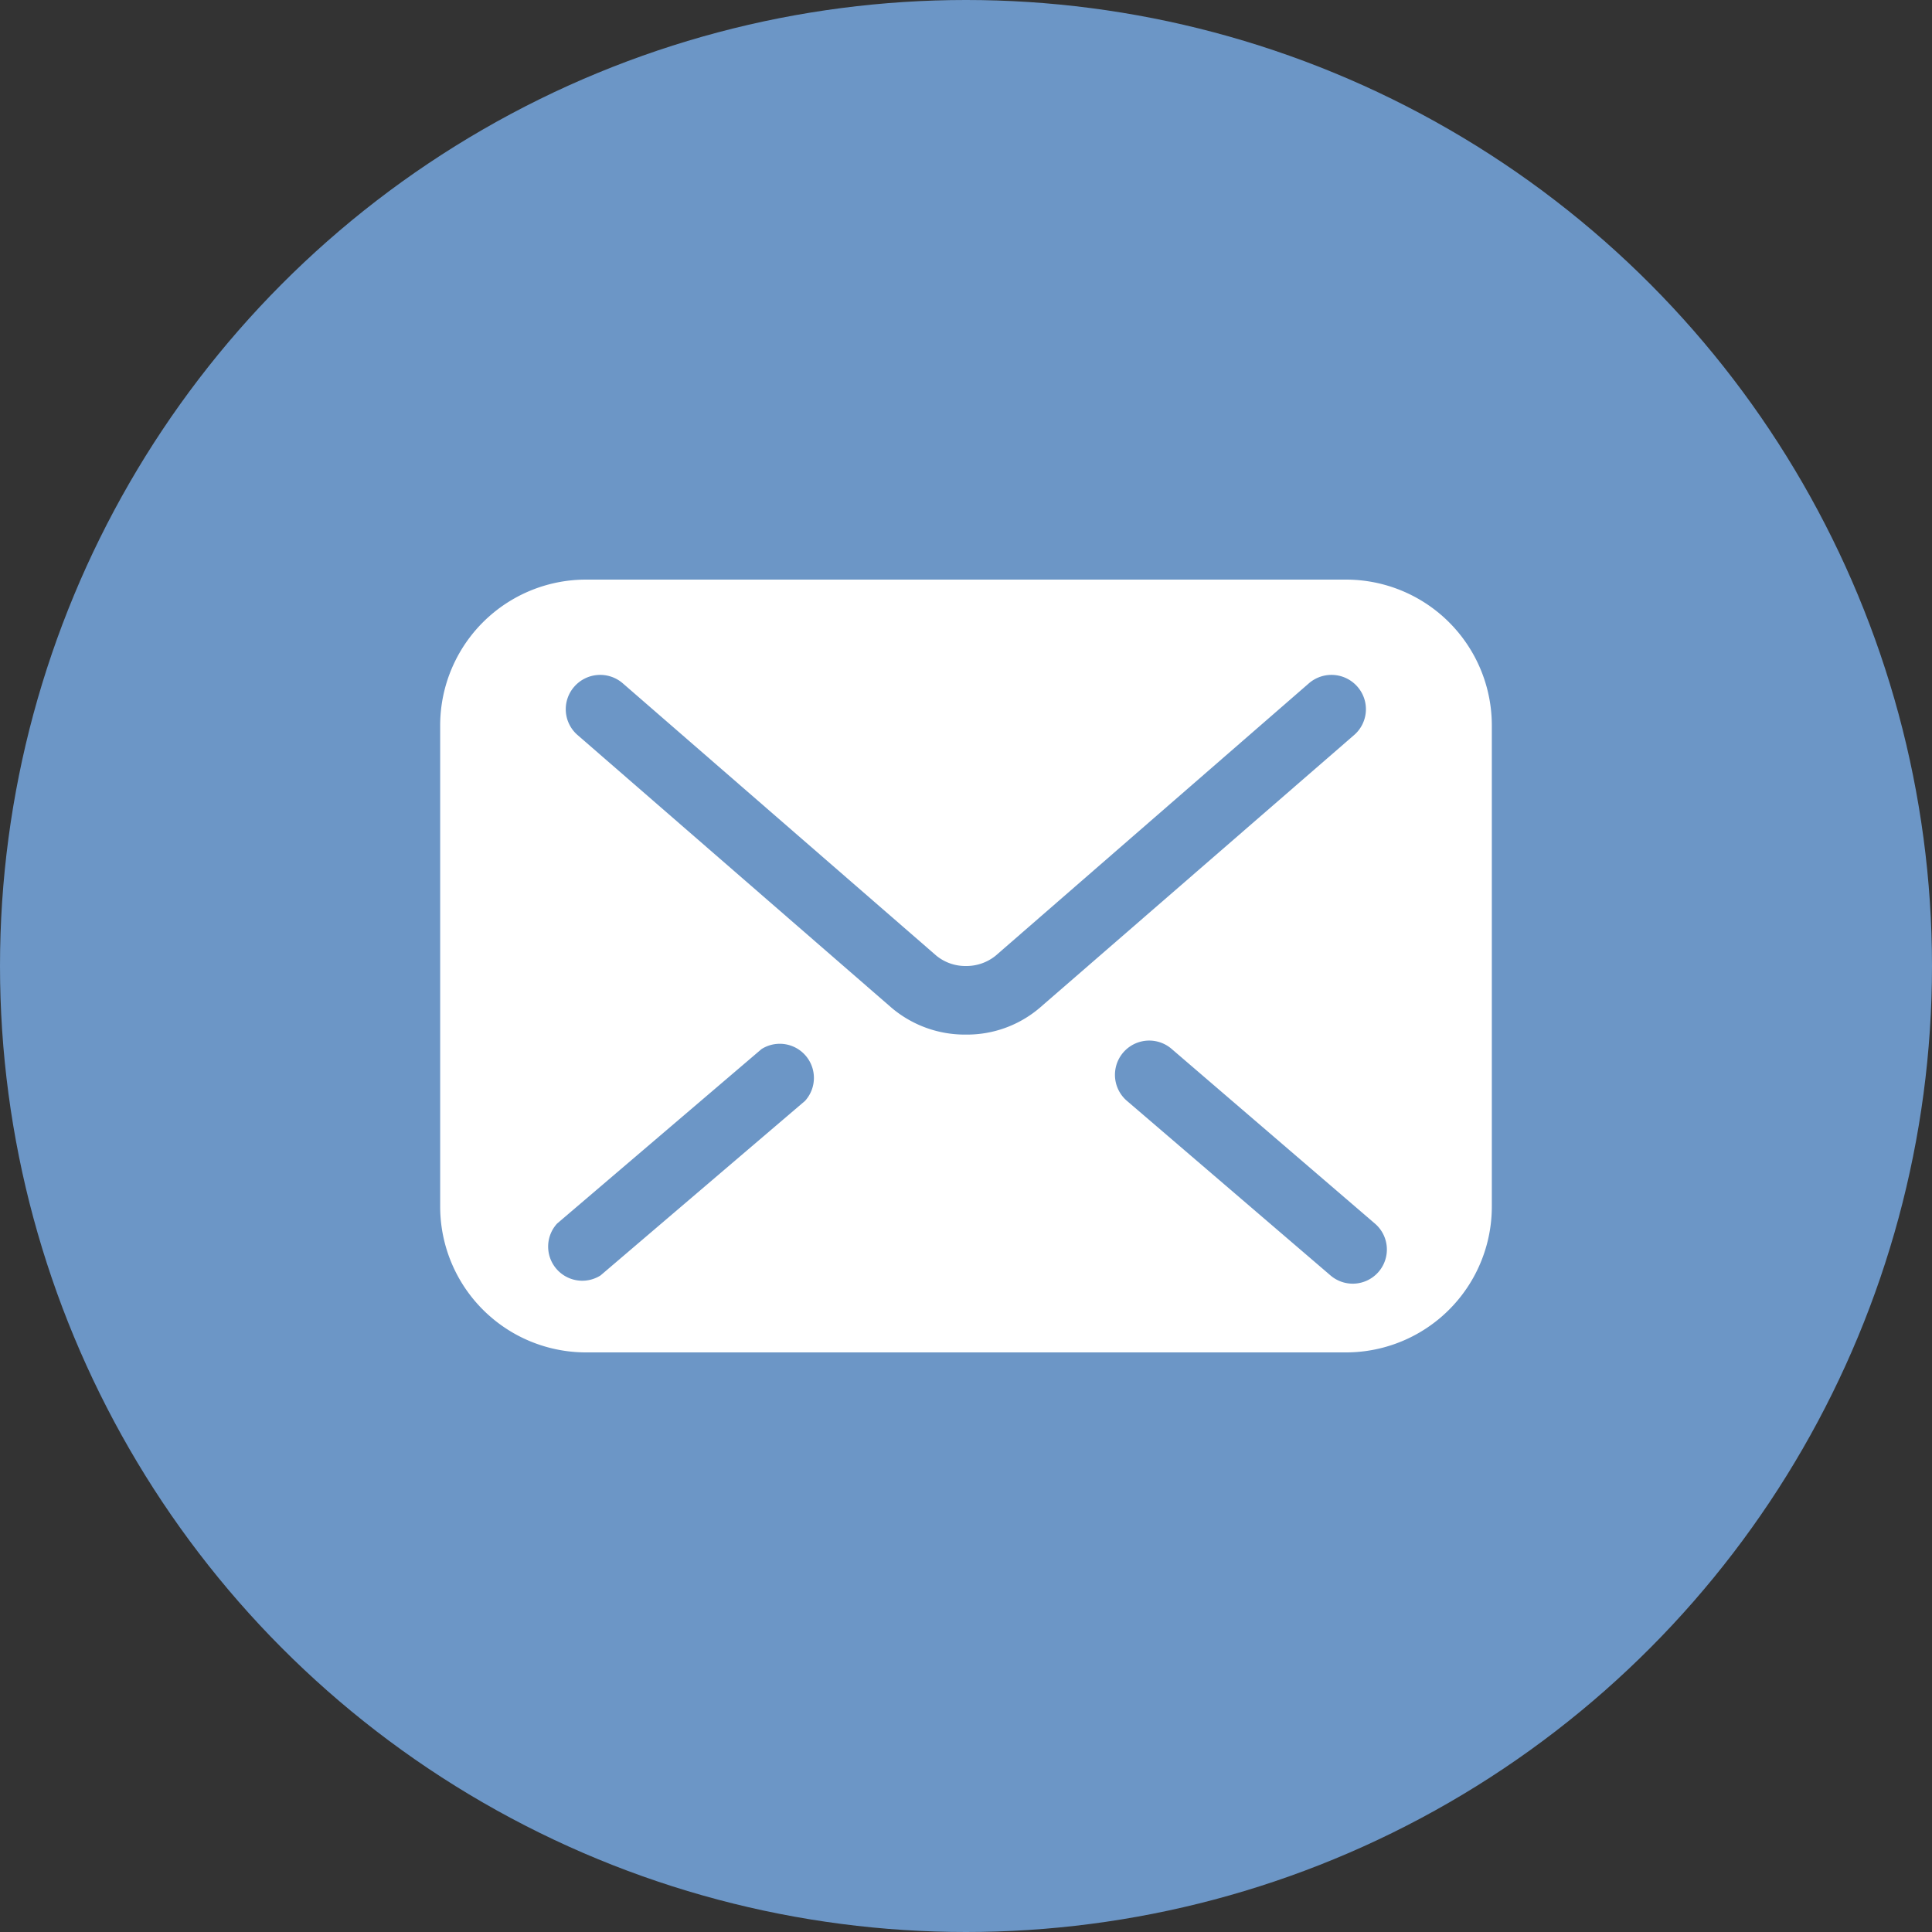
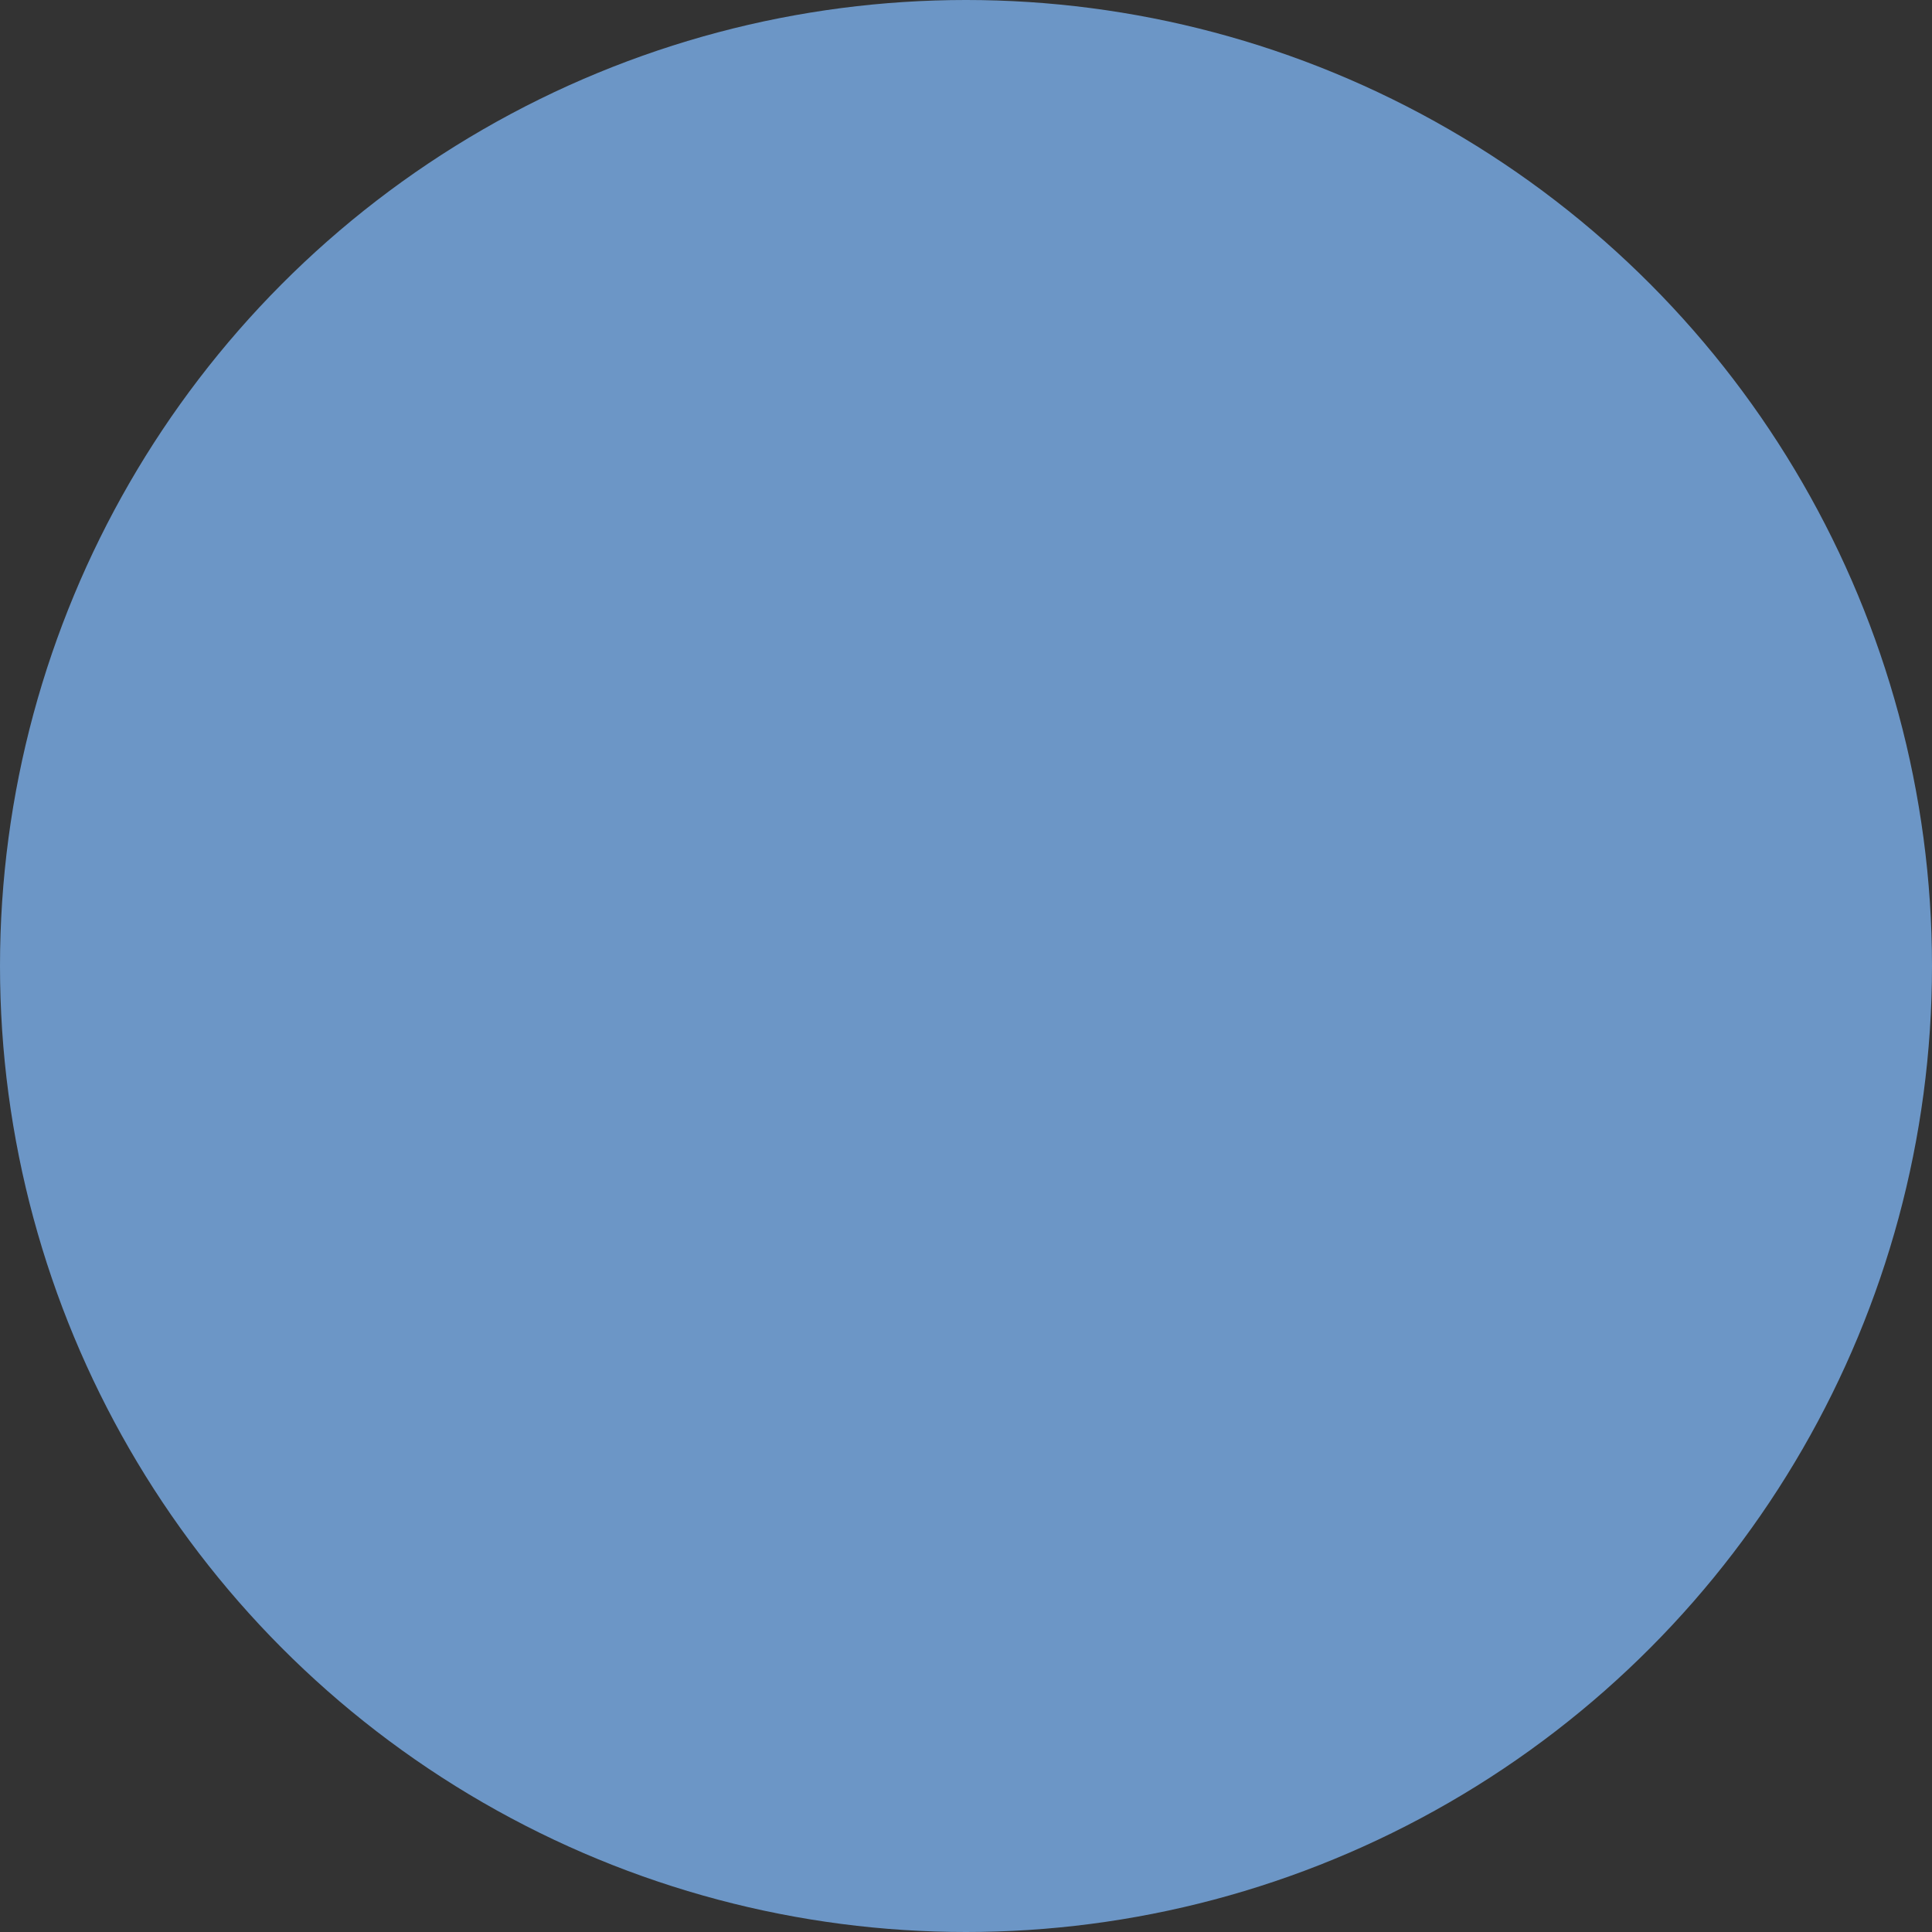
<svg xmlns="http://www.w3.org/2000/svg" viewBox="0 0 60 60">
  <rect x="0" y="0" width="60" height="60" fill="#333333" stroke="none" />
  <defs>
    <style>.cls-1{fill:#6c96c6;}.cls-2{fill:#fff;}</style>
  </defs>
  <title>icon_mail</title>
  <g id="レイヤー_2" data-name="レイヤー 2">
    <g id="menu">
      <circle class="cls-1" cx="30" cy="30" r="30" />
-       <path class="cls-2" d="M41.8,18H18.2a4.53,4.53,0,0,0-4.53,4.54V37.46A4.53,4.53,0,0,0,18.2,42H41.8a4.53,4.53,0,0,0,4.53-4.54V22.54A4.53,4.53,0,0,0,41.8,18ZM25,34.19l-6.35,5.42A1.06,1.06,0,0,1,17.3,38l6.35-5.42A1.06,1.06,0,0,1,25,34.19Zm5-2.06a3.52,3.52,0,0,1-2.32-.84h0l-9.74-8.46a1.06,1.06,0,0,1-.11-1.5,1.07,1.07,0,0,1,1.51-.11l9.74,8.46A1.42,1.42,0,0,0,30,30a1.44,1.44,0,0,0,.92-.32h0l9.73-8.46a1.07,1.07,0,0,1,1.51.11,1.06,1.06,0,0,1-.11,1.5l-9.75,8.46A3.48,3.48,0,0,1,30,32.13Zm12.82,7.36a1.06,1.06,0,0,1-1.5.12L35,34.19a1.06,1.06,0,1,1,1.38-1.62L42.7,38A1.06,1.06,0,0,1,42.82,39.49Z" />
    </g>
  </g>
</svg>